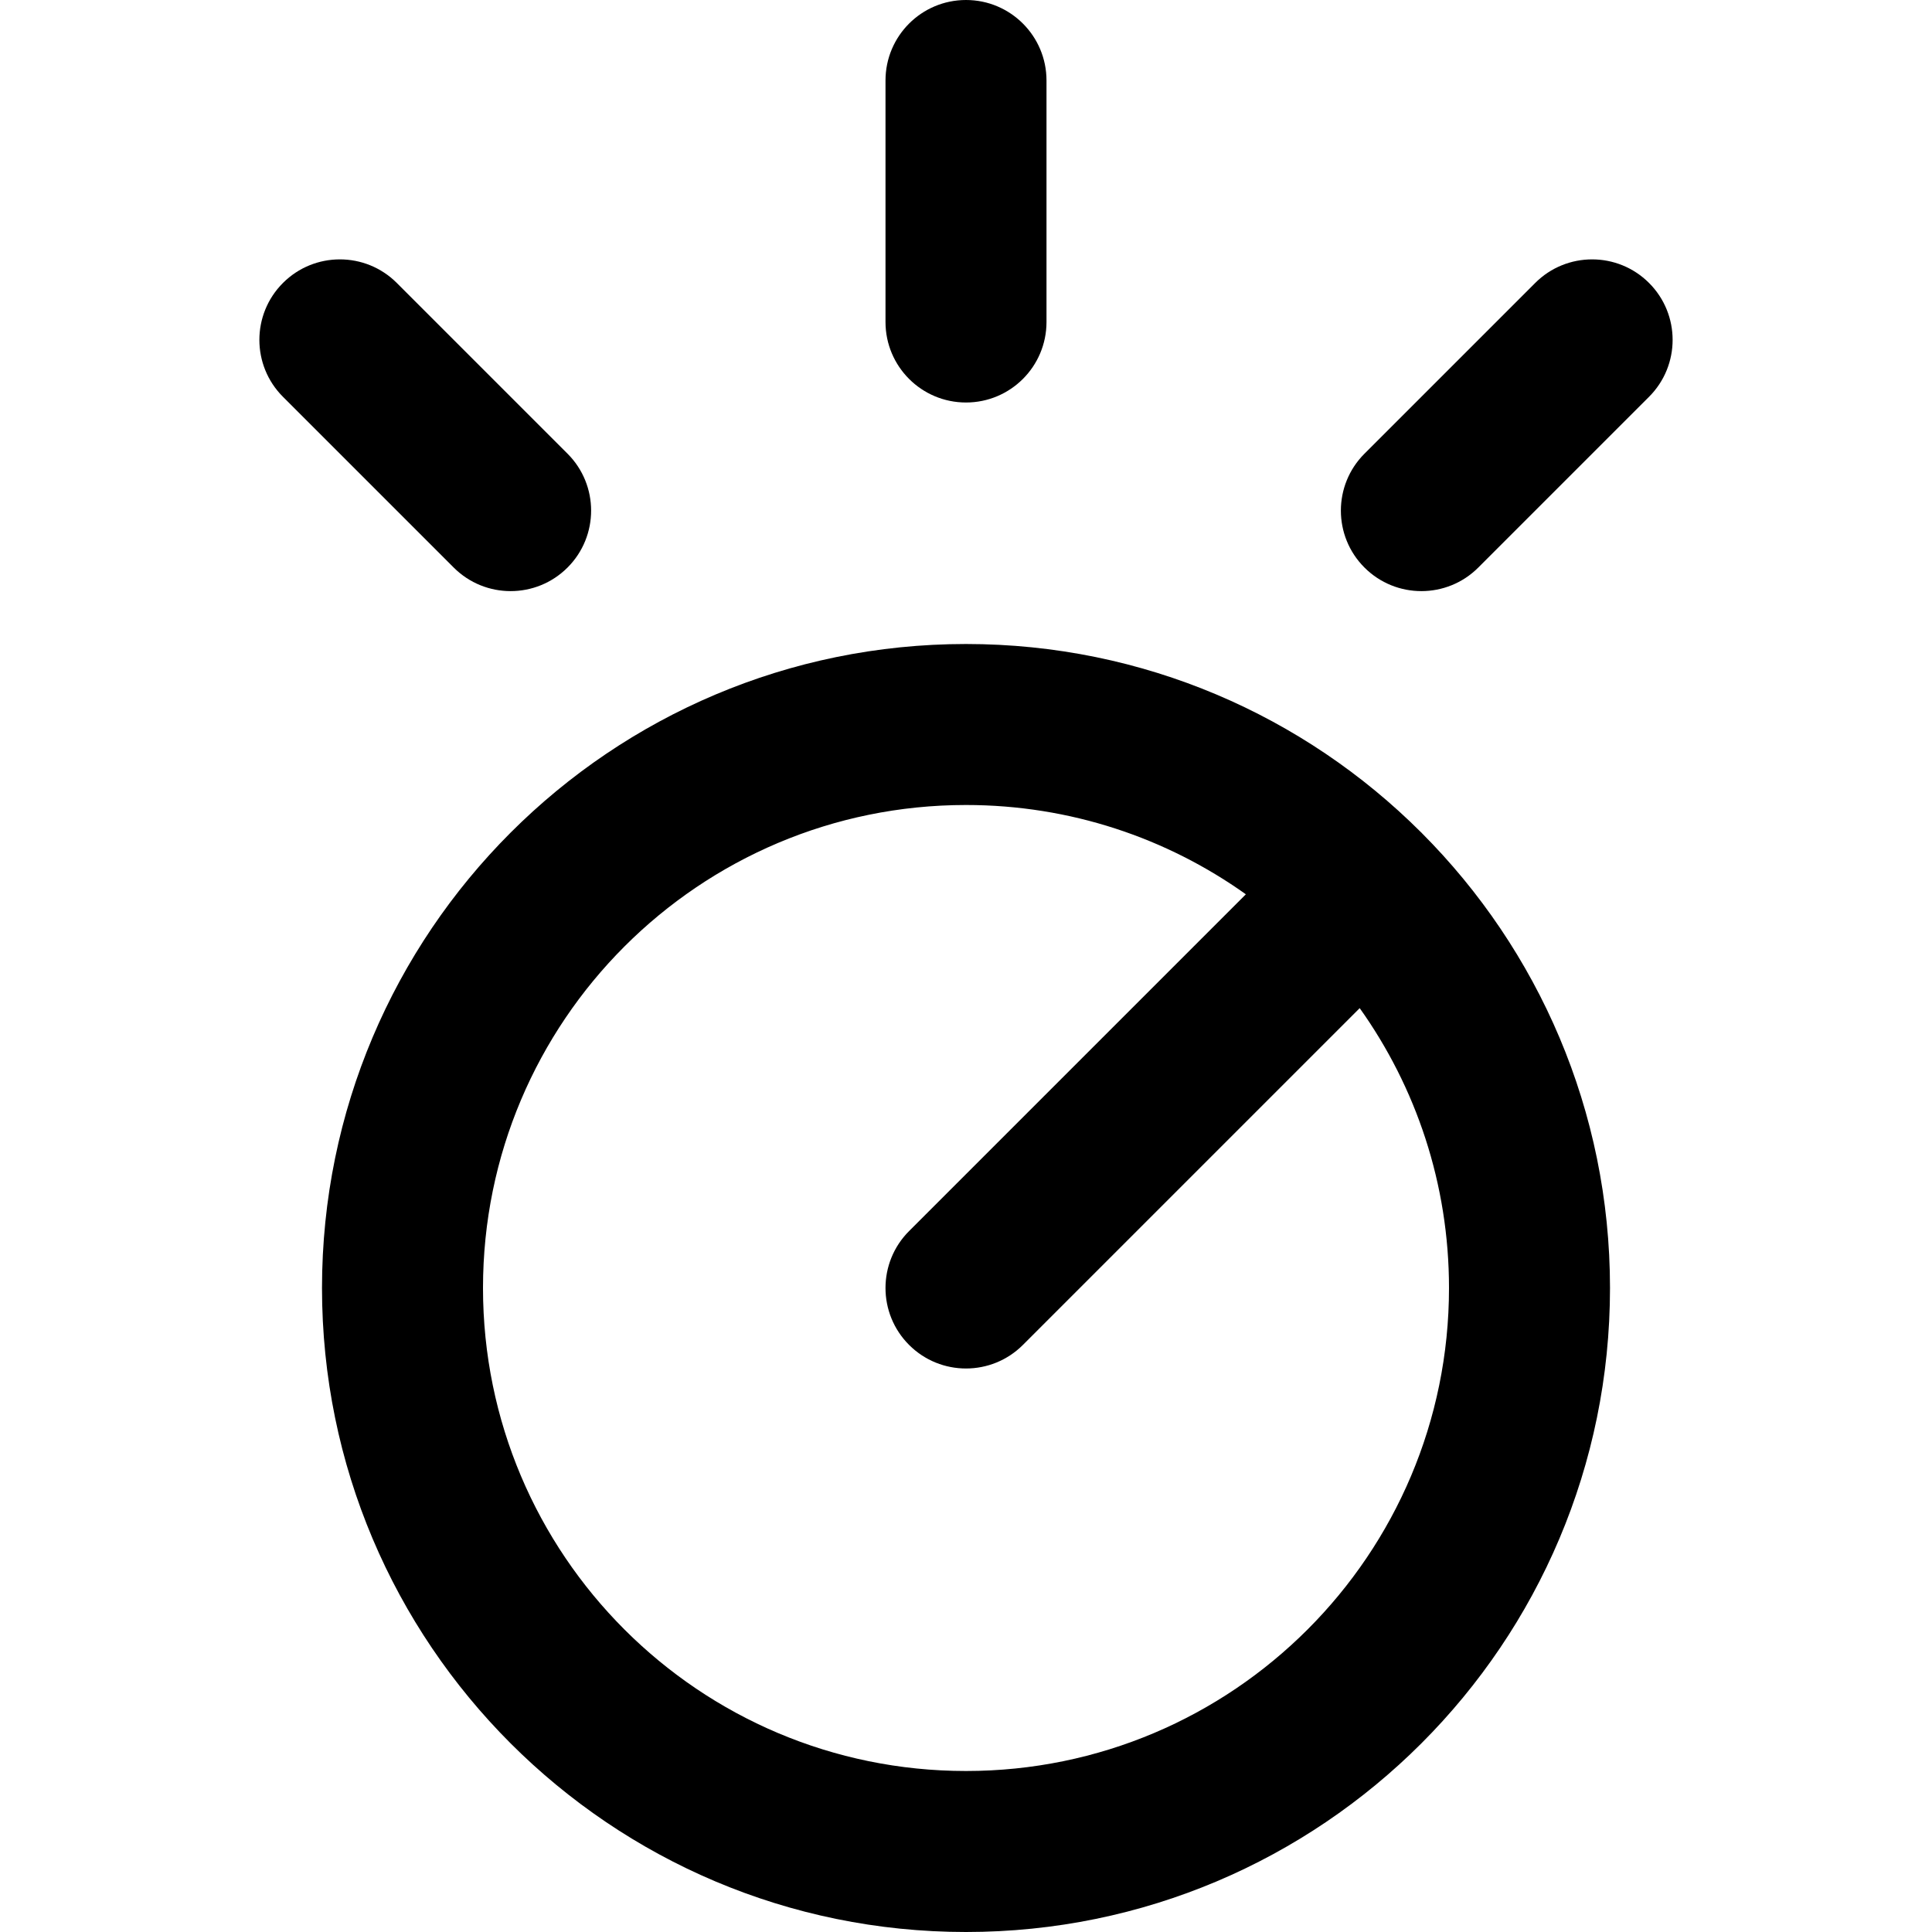
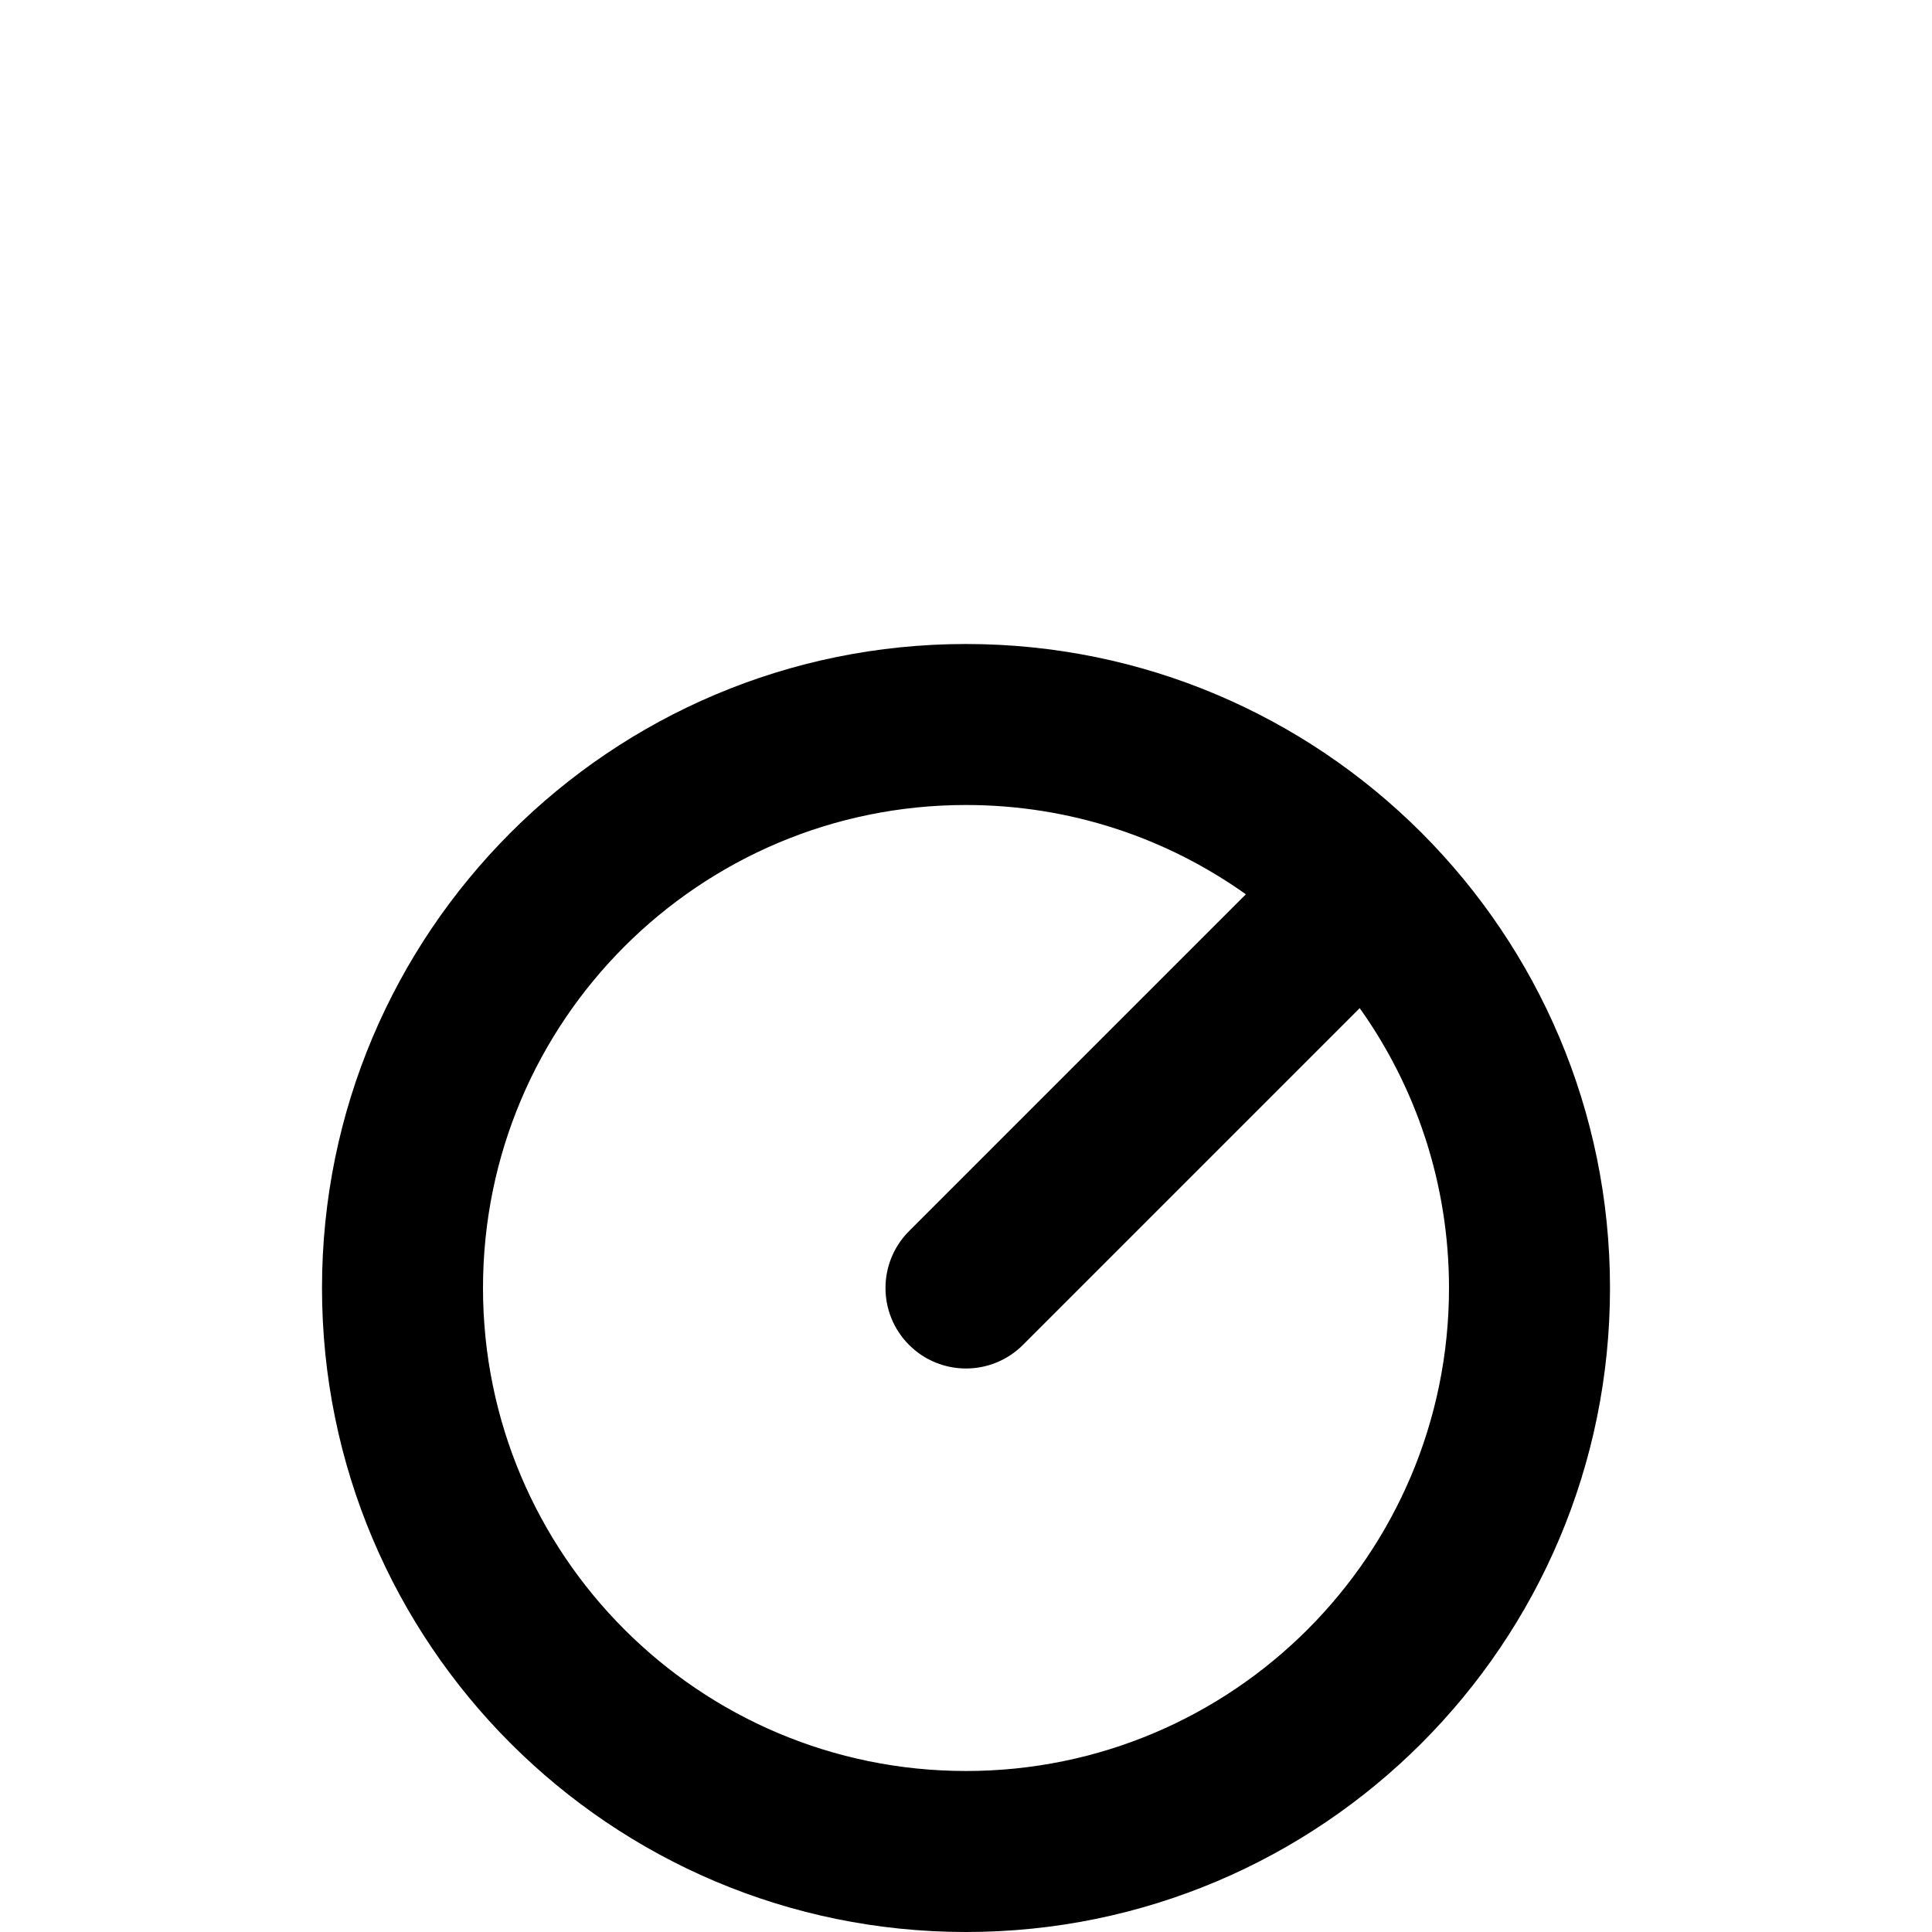
<svg xmlns="http://www.w3.org/2000/svg" fill="#000000" height="800px" width="800px" version="1.1" id="Layer_1" viewBox="0 0 512 512" xml:space="preserve">
  <g>
    <g>
      <g>
-         <path d="M256,106.667c11.782,0,21.333-9.551,21.333-21.333v-64C277.333,9.551,267.782,0,256,0     c-11.782,0-21.333,9.551-21.333,21.333v64C234.667,97.115,244.218,106.667,256,106.667z" />
-         <path d="M437.013,74.987c-8.331-8.331-21.839-8.331-30.17,0l-45.248,45.248c-8.331,8.331-8.331,21.839,0,30.17     s21.839,8.331,30.17,0l45.248-45.248C445.345,96.825,445.345,83.318,437.013,74.987z" />
-         <path d="M150.404,150.404c8.331-8.331,8.331-21.839,0-30.17l-45.248-45.248c-8.331-8.331-21.839-8.331-30.17,0     s-8.331,21.839,0,30.17l45.248,45.248C128.566,158.736,142.073,158.736,150.404,150.404z" />
        <path d="M376.685,220.648c-0.047-0.047-0.098-0.085-0.145-0.131c-30.874-30.803-73.482-49.85-120.539-49.85     c-94.257,0-170.667,76.41-170.667,170.667S161.743,512,256,512s170.667-76.41,170.667-170.667     c0-47.058-19.047-89.666-49.85-120.539C376.77,220.747,376.732,220.695,376.685,220.648z M256,469.333     c-70.693,0-128-57.307-128-128s57.307-128,128-128c27.644,0,53.241,8.764,74.165,23.665l-89.25,89.25     c-8.331,8.331-8.331,21.839,0,30.17c8.331,8.331,21.839,8.331,30.17,0l89.25-89.25c14.9,20.924,23.665,46.521,23.665,74.165     C384,412.026,326.693,469.333,256,469.333z" />
      </g>
    </g>
  </g>
</svg>